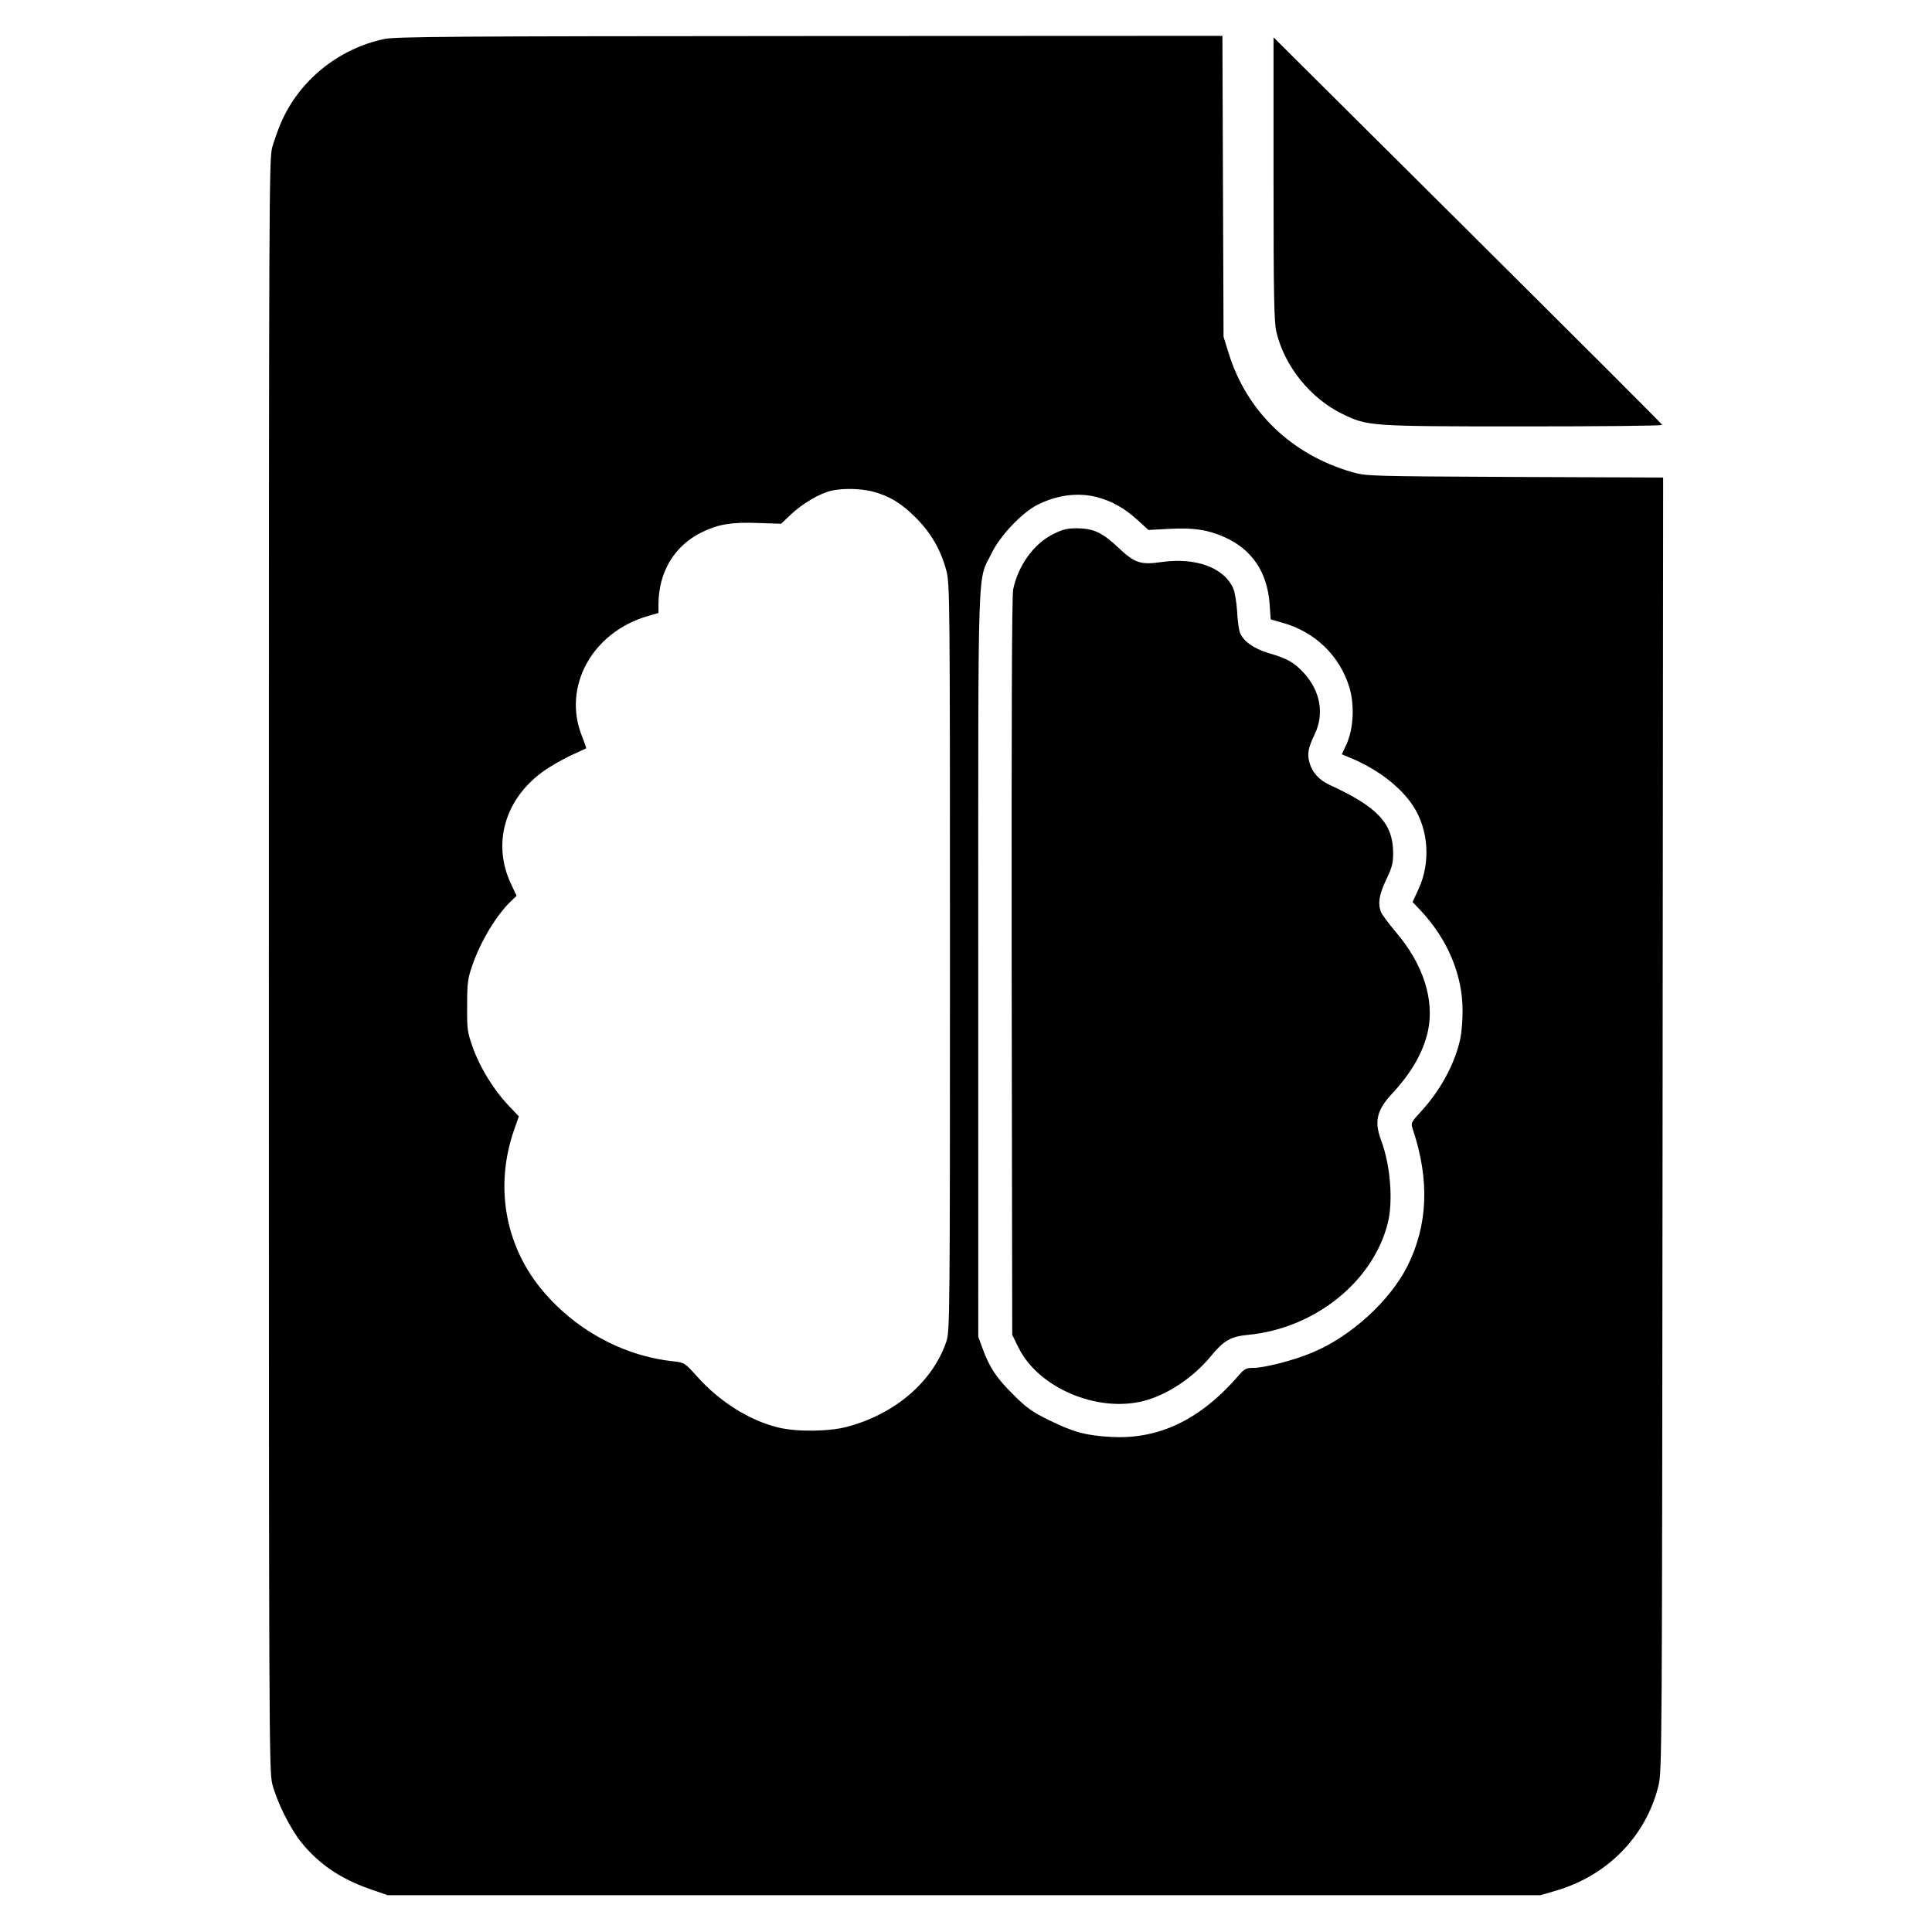
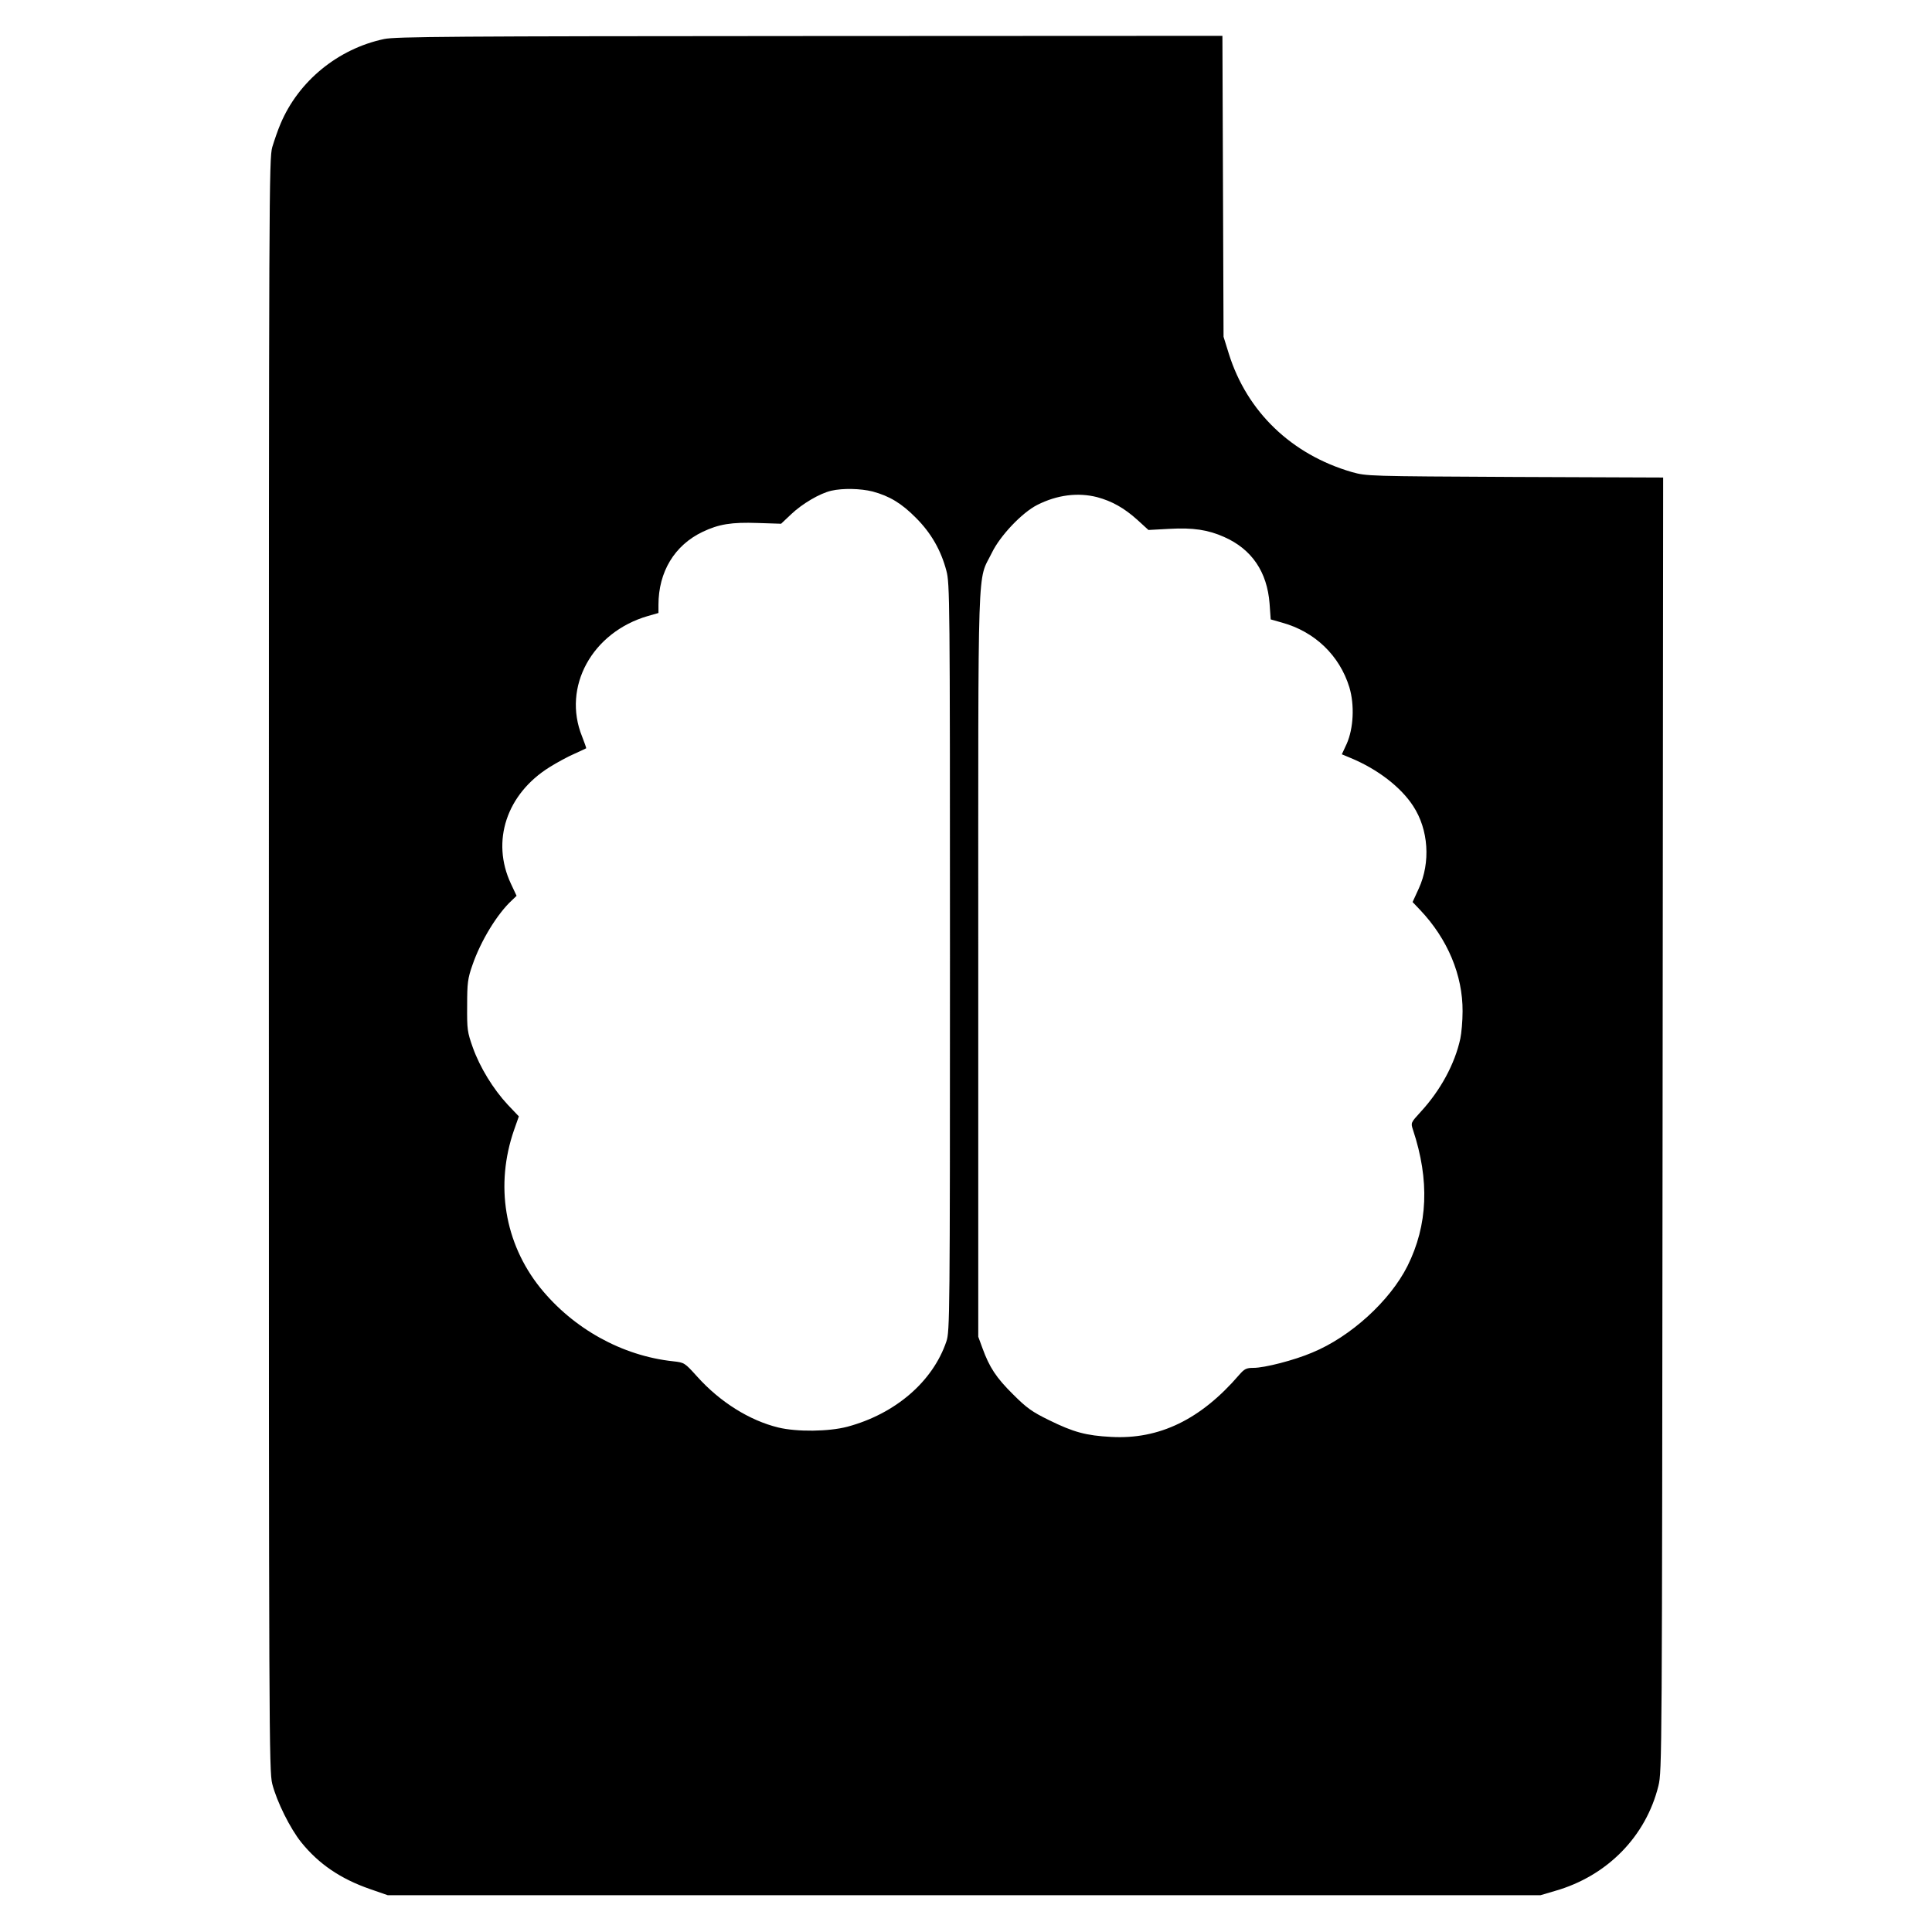
<svg xmlns="http://www.w3.org/2000/svg" version="1" width="1365.333" height="1365.333" viewBox="0 0 1024 1024">
  <path d="M203.5 20.7c-24.4 5.2-45.3 22.3-54.8 44.9-1.4 3.2-3.3 8.8-4.4 12.4-1.7 6.3-1.8 21.8-1.8 433.5 0 406.5.1 427.3 1.8 434 2.4 9.4 9.5 23.7 15.4 31 9.3 11.5 20.8 19.3 36.3 24.7l9.5 3.3h611l7.8-2.3c27.6-7.9 48.1-28.9 54.7-55.7 1.9-7.9 1.9-13.9 2.2-350.7l.3-342.7-78.5-.3c-78.4-.4-78.5-.4-86.5-2.6-32-9.3-55.6-32-65.2-62.7l-2.8-9-.3-79.8-.3-79.7-218.7.1c-190.2.1-219.6.3-225.7 1.6zm259 239.8c8.9 2.4 15.3 6.2 23 14 7.9 7.9 13.2 17 16.1 28 1.8 6.7 1.9 14.3 1.9 205 0 190.8-.1 198.2-1.9 203.5-7.2 21.3-27.1 38.4-52.5 45.2-9.9 2.6-26.7 2.8-36.6.4-15.2-3.7-30.9-13.5-43-27-6.7-7.4-6.7-7.4-12.8-8.1-27-2.9-52.9-17.3-70.4-39-18.9-23.6-24-54.4-13.8-83.7l2.5-7.1-5.9-6.2c-7.7-8.3-14.7-19.7-18.5-30.3-2.9-8.2-3.1-9.5-3-22.2 0-12 .3-14.4 2.8-21.5 4.4-12.8 13.1-27.1 20.9-34.3l2.5-2.4-3-6.4c-10.6-22.6-2.3-47.6 20.5-61.8 4-2.5 9.9-5.7 13.2-7.1 3.3-1.5 6.1-2.8 6.2-2.9.1-.1-.9-3-2.2-6.3-10.6-26.2 5.3-55.2 34.9-63.8l5.6-1.6v-4.3c0-17.5 8.5-31.6 23.4-38.7 8.6-4.1 15.3-5.2 29.3-4.7l12.3.4 5.4-5.1c5.8-5.5 15.1-11 21.2-12.4 6.1-1.4 15.4-1.2 21.9.4zm119 3c7.8 2.1 14.3 5.7 21.4 12.1l5.8 5.3 11.1-.6c12.5-.7 20.5.5 29 4.3 14.7 6.5 22.8 18.5 24.1 35.3l.6 8.4 6 1.7c17.4 4.8 30.5 17.4 35.7 34.3 2.8 9.4 2.2 21.7-1.4 29.9l-2.6 5.6 4.8 2c14.2 5.9 26.5 15.4 33 25.4 8.2 12.5 9.3 29.9 3 43.7l-3.3 7.2 4 4.2c14.6 15.4 22.6 34.6 22.5 53.7 0 5.2-.6 11.7-1.2 14.5-2.9 13.4-10.5 27.4-21 38.8-5.3 5.8-5.3 5.8-4.1 9.5 8.9 26.8 7.9 50.5-2.9 72.2-9.3 18.5-30.1 37.5-50.5 45.9-9.6 4.1-25.3 8.1-31.1 8.1-3.8 0-4.8.5-7.6 3.7-20.4 23.7-42.4 34.3-67.8 32.9-13.4-.7-20-2.5-33-8.9-9-4.4-11.8-6.4-19.1-13.7-8.9-8.8-12.5-14.3-16.2-24.5l-2.2-6V511c0-221-.6-202 7.2-218 4.4-9.1 16-21.3 24.1-25.4 10.5-5.3 21.5-6.7 31.7-4.1z" />
-   <path d="M558.2 283.1c-10.2 5-18.6 16.7-21.2 29.3-.7 3.5-.9 67-.8 200.1l.3 195 3.3 6.7c10.5 21.4 41.8 34.7 66.5 28.3 12.6-3.3 26.2-12.4 35.5-23.7 6.8-8.3 10.4-10.4 19.7-11.3 35.2-3.4 66-27.9 74-59 3-11.7 1.5-30.9-3.5-44.2-3.7-9.9-2.3-15.9 5.8-24.6 10.5-11.3 16.7-22.3 19.1-33.5 3.4-16.5-2.6-35.2-17-52.1-3.9-4.6-7.5-9.5-8-10.8-1.7-4.5-.9-9.3 2.8-17 3.1-6.5 3.7-8.7 3.7-14.3-.1-15.6-8.2-24.3-33.7-36-5.7-2.7-9.3-6.7-10.7-12-1.2-4.6-.7-7.5 2.9-15 5.1-10.8 2.9-22.9-6-32.5-5-5.4-8.6-7.5-18.7-10.4-7.8-2.4-13.3-6.3-15-10.8-.6-1.6-1.3-6.6-1.5-11.3-.3-4.7-1.2-10.1-2-12-4.8-11.1-19.8-16.7-38.1-14.1-11 1.6-14.2.5-22.7-7.5-8.7-8.2-13.3-10.3-22-10.4-5.4 0-7.7.6-12.7 3.1zM675 94.7c0 63.2.3 75.8 1.5 81.2 4.3 18.2 18 35.2 35 43.5 13.4 6.5 14.1 6.6 96 6.6 40.4 0 73.5-.3 73.5-.8 0-.4-46.4-46.7-103-103L675 19.8v74.9z" />
</svg>